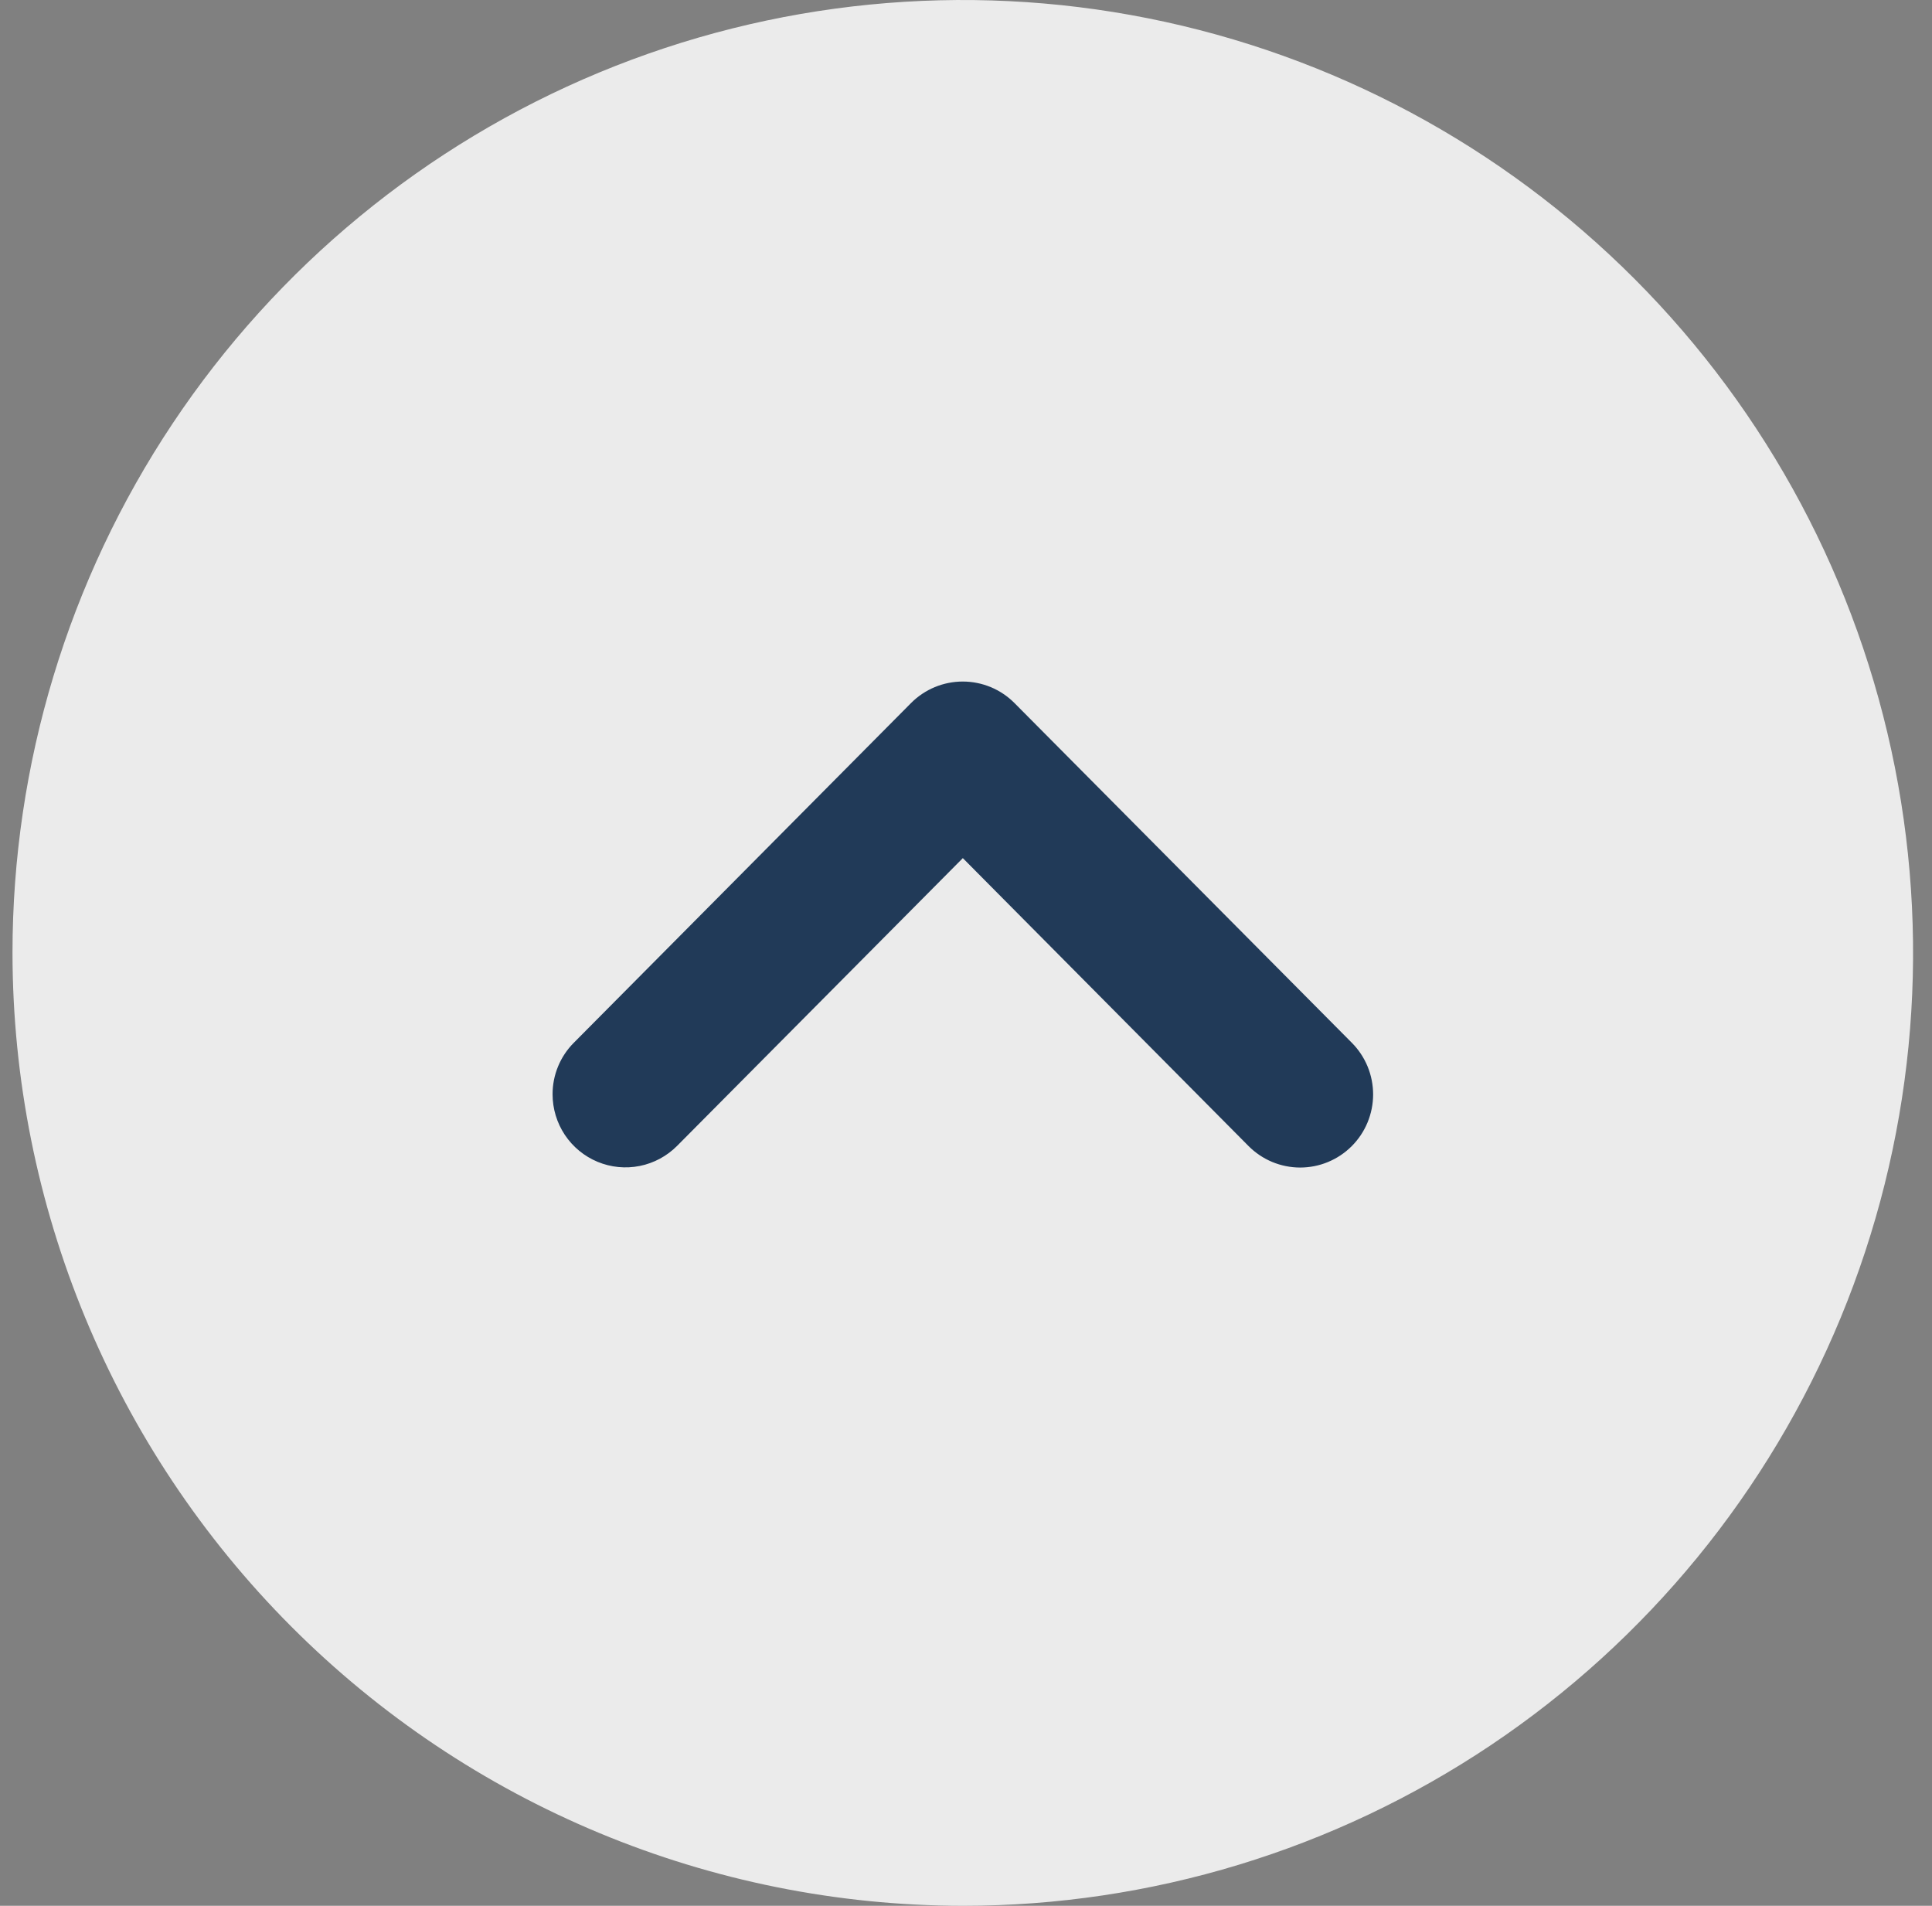
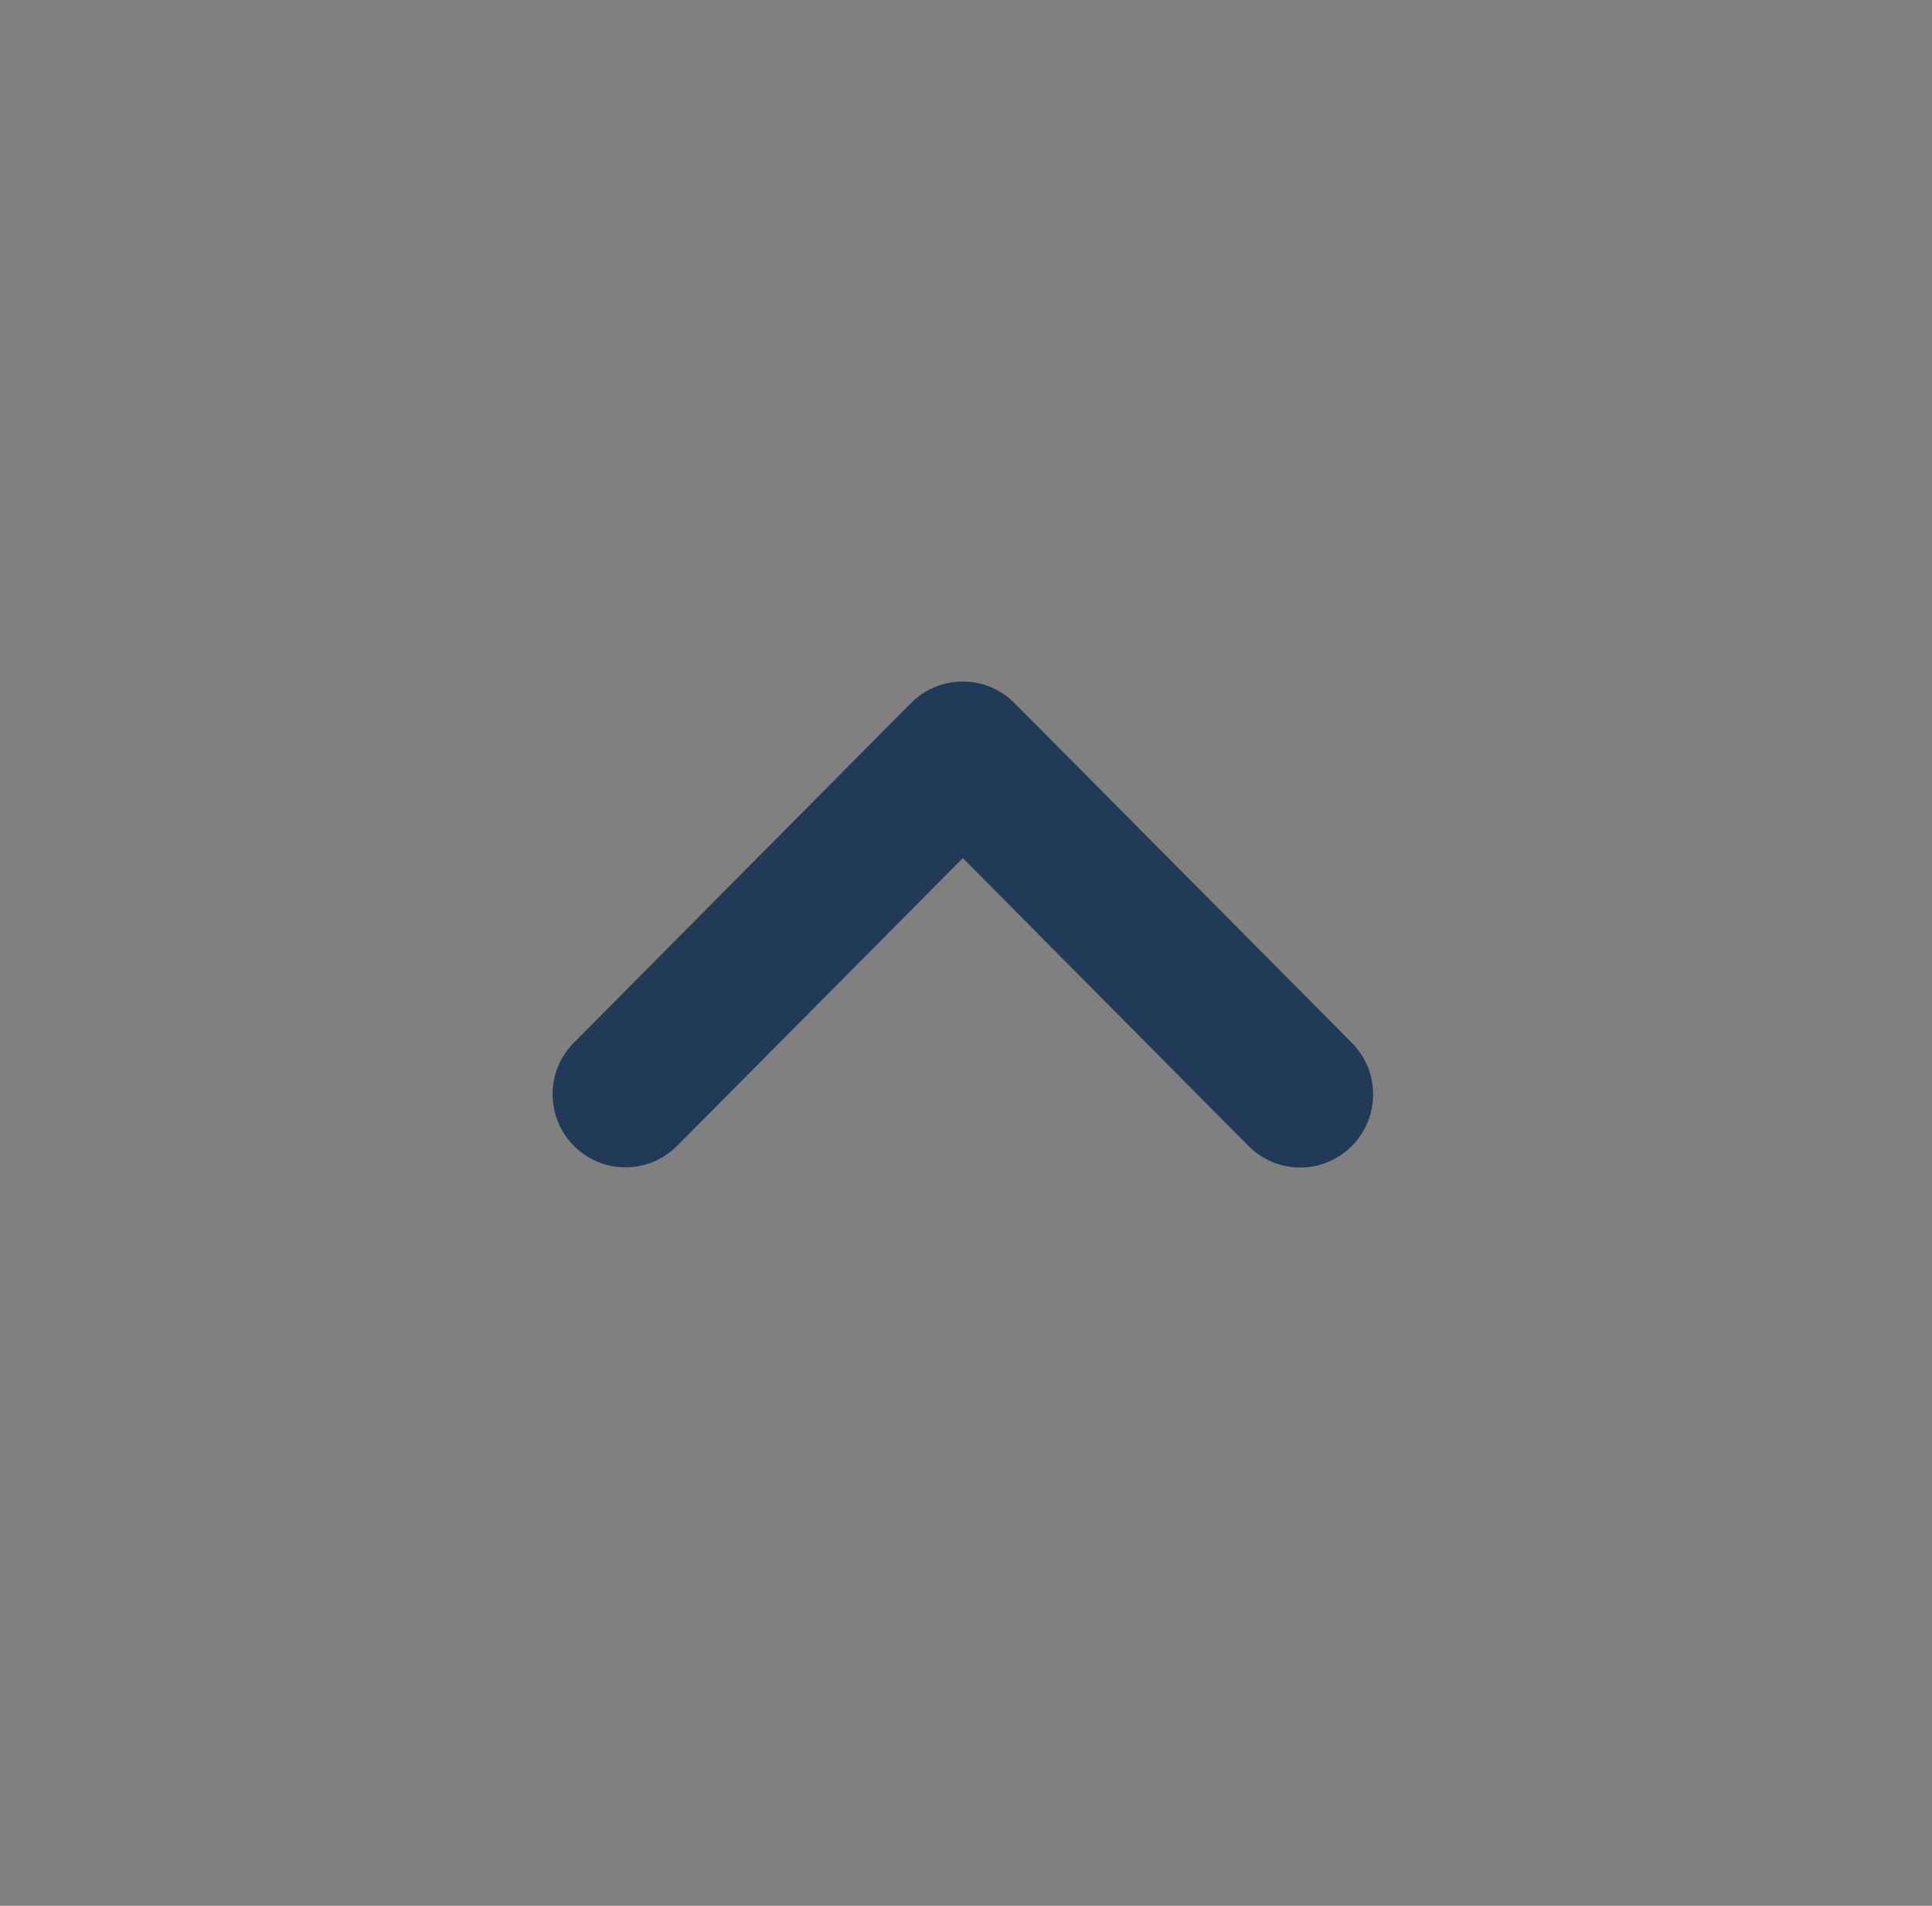
<svg xmlns="http://www.w3.org/2000/svg" width="73" height="72" viewBox="0 0 73 72" fill="none">
  <rect x="0" y="0" width="73" height="72" fill="#808080" stroke="none" />
-   <path d="M0.472 36C0.472 28.88 2.578 21.92 6.523 15.999C10.469 10.079 16.077 5.465 22.638 2.74C29.199 0.016 36.419 -0.697 43.384 0.692C50.349 2.081 56.747 5.509 61.768 10.544C66.79 15.579 70.21 21.993 71.595 28.977C72.981 35.96 72.27 43.199 69.552 49.777C66.834 56.355 62.232 61.977 56.327 65.933C50.422 69.889 43.48 72 36.379 72C26.859 71.99 17.732 68.194 11 61.444C4.269 54.695 0.482 45.545 0.472 36Z" fill="#EBEBEB" />
  <path d="M20.879 41.341C20.878 40.979 20.949 40.621 21.087 40.287C21.225 39.953 21.427 39.649 21.683 39.393L34.426 26.558C34.944 26.039 35.645 25.748 36.377 25.748C37.109 25.748 37.812 26.039 38.329 26.558L51.079 39.396C51.335 39.653 51.537 39.958 51.675 40.293C51.813 40.629 51.883 40.988 51.883 41.351C51.882 41.714 51.81 42.073 51.671 42.408C51.532 42.743 51.329 43.047 51.072 43.303C50.816 43.559 50.512 43.762 50.177 43.9C49.843 44.039 49.484 44.109 49.122 44.109C48.761 44.108 48.402 44.036 48.068 43.897C47.734 43.757 47.431 43.553 47.175 43.296L36.38 32.419L25.583 43.291C25.198 43.678 24.707 43.942 24.173 44.049C23.638 44.156 23.084 44.102 22.58 43.893C22.077 43.684 21.646 43.33 21.343 42.876C21.041 42.422 20.879 41.888 20.879 41.341Z" fill="#213A58" />
</svg>